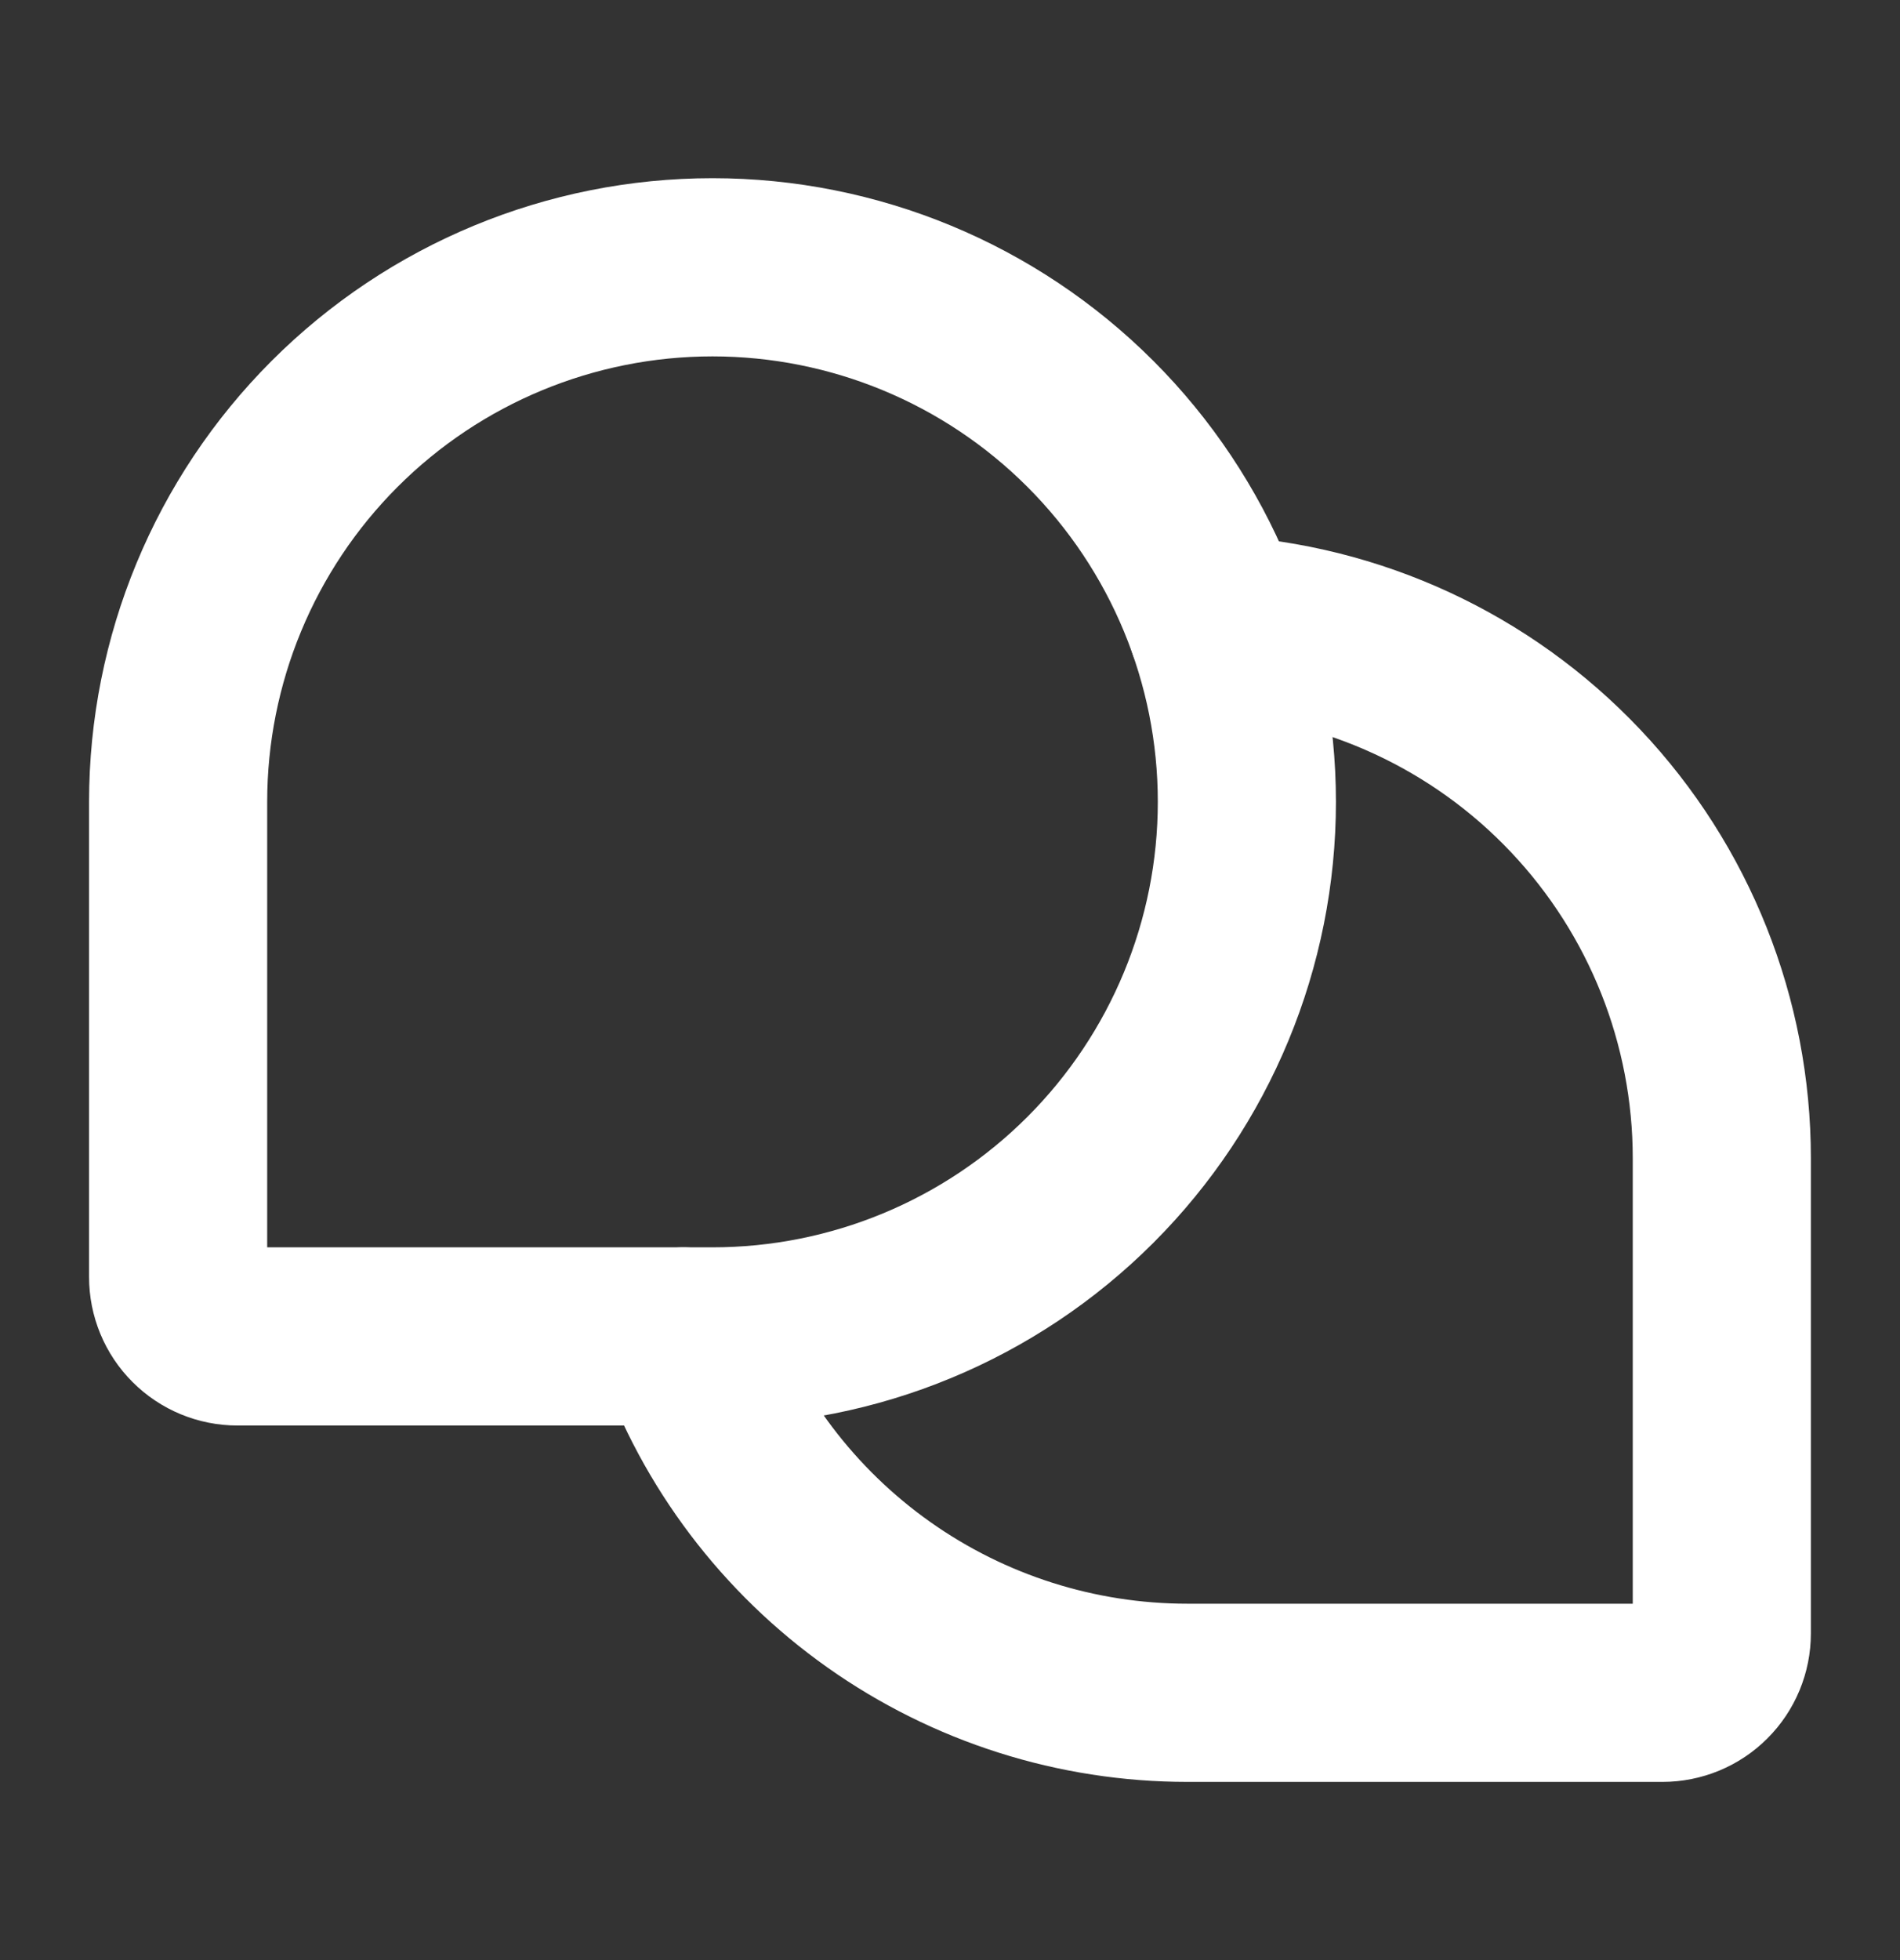
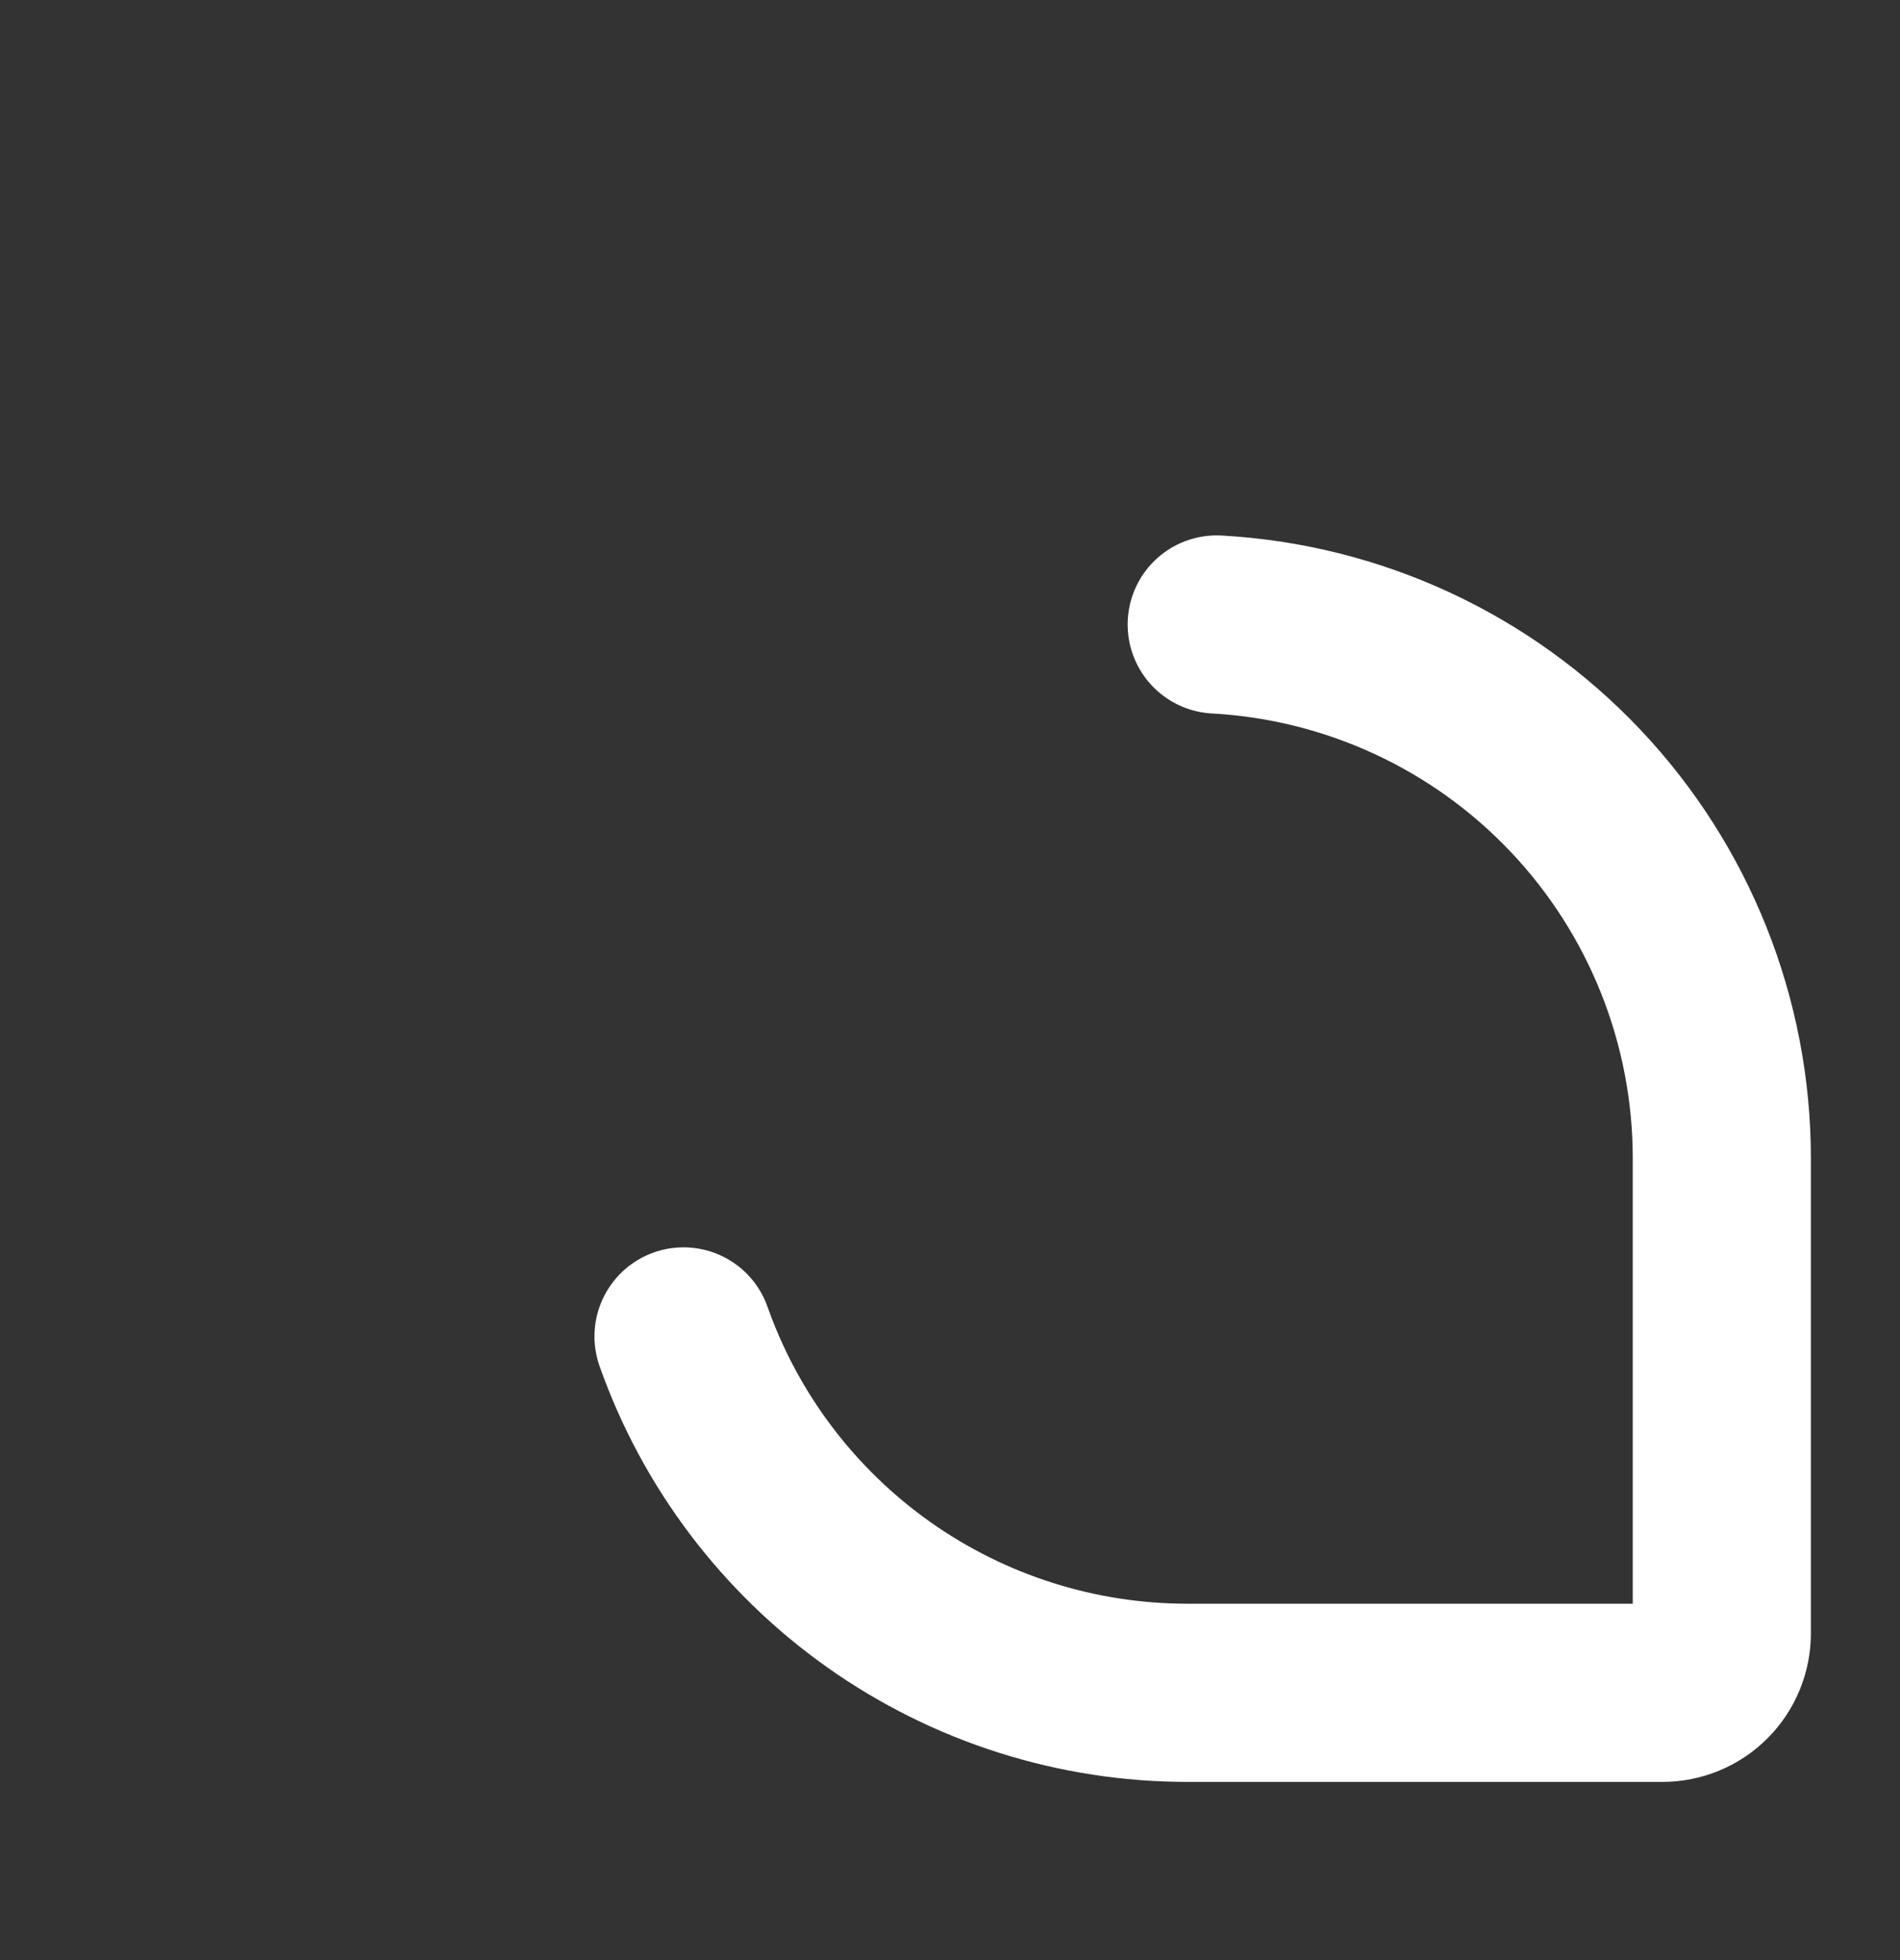
<svg xmlns="http://www.w3.org/2000/svg" width="32" height="33" viewBox="0 0 32 33" fill="none">
  <rect x="0" y="0" width="32" height="33" fill="#333333" stroke="none" />
-   <path d="M12 22.5H4C3.735 22.5 3.48 22.395 3.293 22.207C3.105 22.02 3 21.765 3 21.5V13.5C3 11.113 3.948 8.824 5.636 7.136C7.324 5.448 9.613 4.5 12 4.5C14.387 4.5 16.676 5.448 18.364 7.136C20.052 8.824 21 11.113 21 13.5C21 15.887 20.052 18.176 18.364 19.864C16.676 21.552 14.387 22.5 12 22.5Z" stroke="#FFFFFF" stroke-width="3" stroke-linecap="round" stroke-linejoin="round" />
  <path d="M11.512 22.5C12.132 24.255 13.282 25.774 14.802 26.849C16.322 27.924 18.138 28.5 19.999 28.5H27.999C28.264 28.5 28.519 28.395 28.706 28.207C28.894 28.02 28.999 27.765 28.999 27.5V19.5C28.999 17.198 28.117 14.984 26.535 13.313C24.953 11.641 22.79 10.64 20.492 10.514" stroke="#FFFFFF" stroke-width="3" stroke-linecap="round" stroke-linejoin="round" />
</svg>